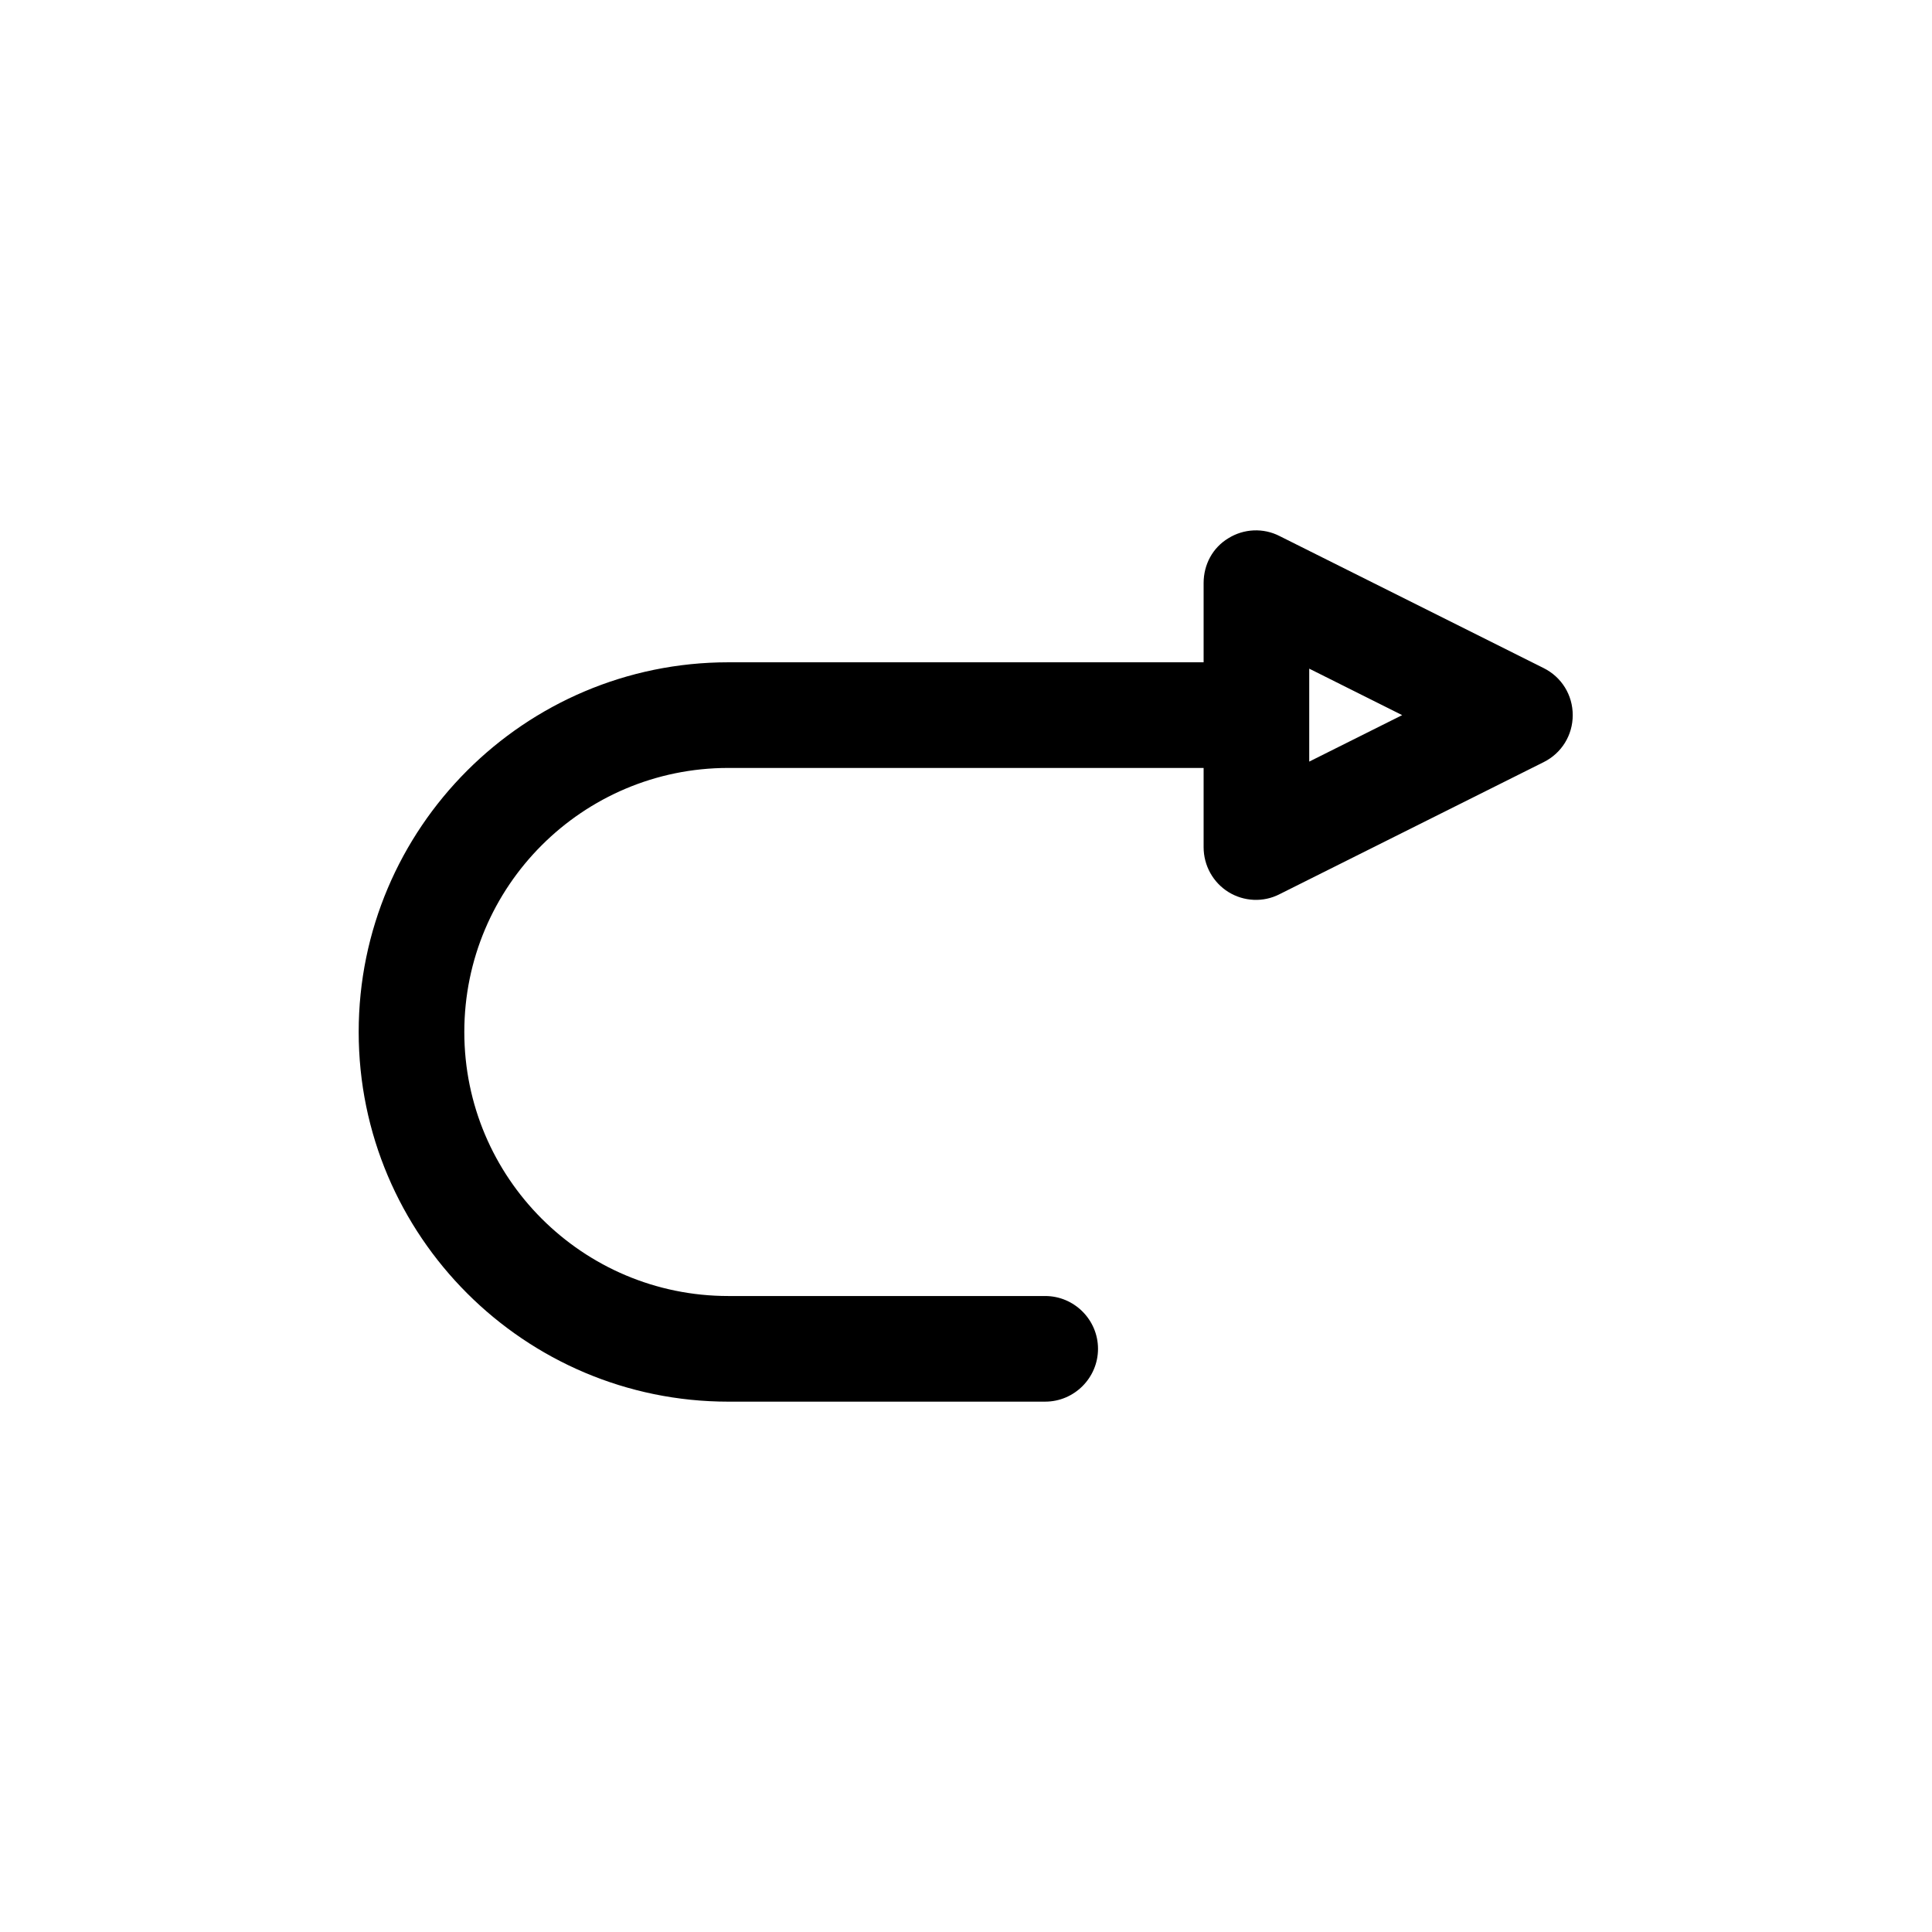
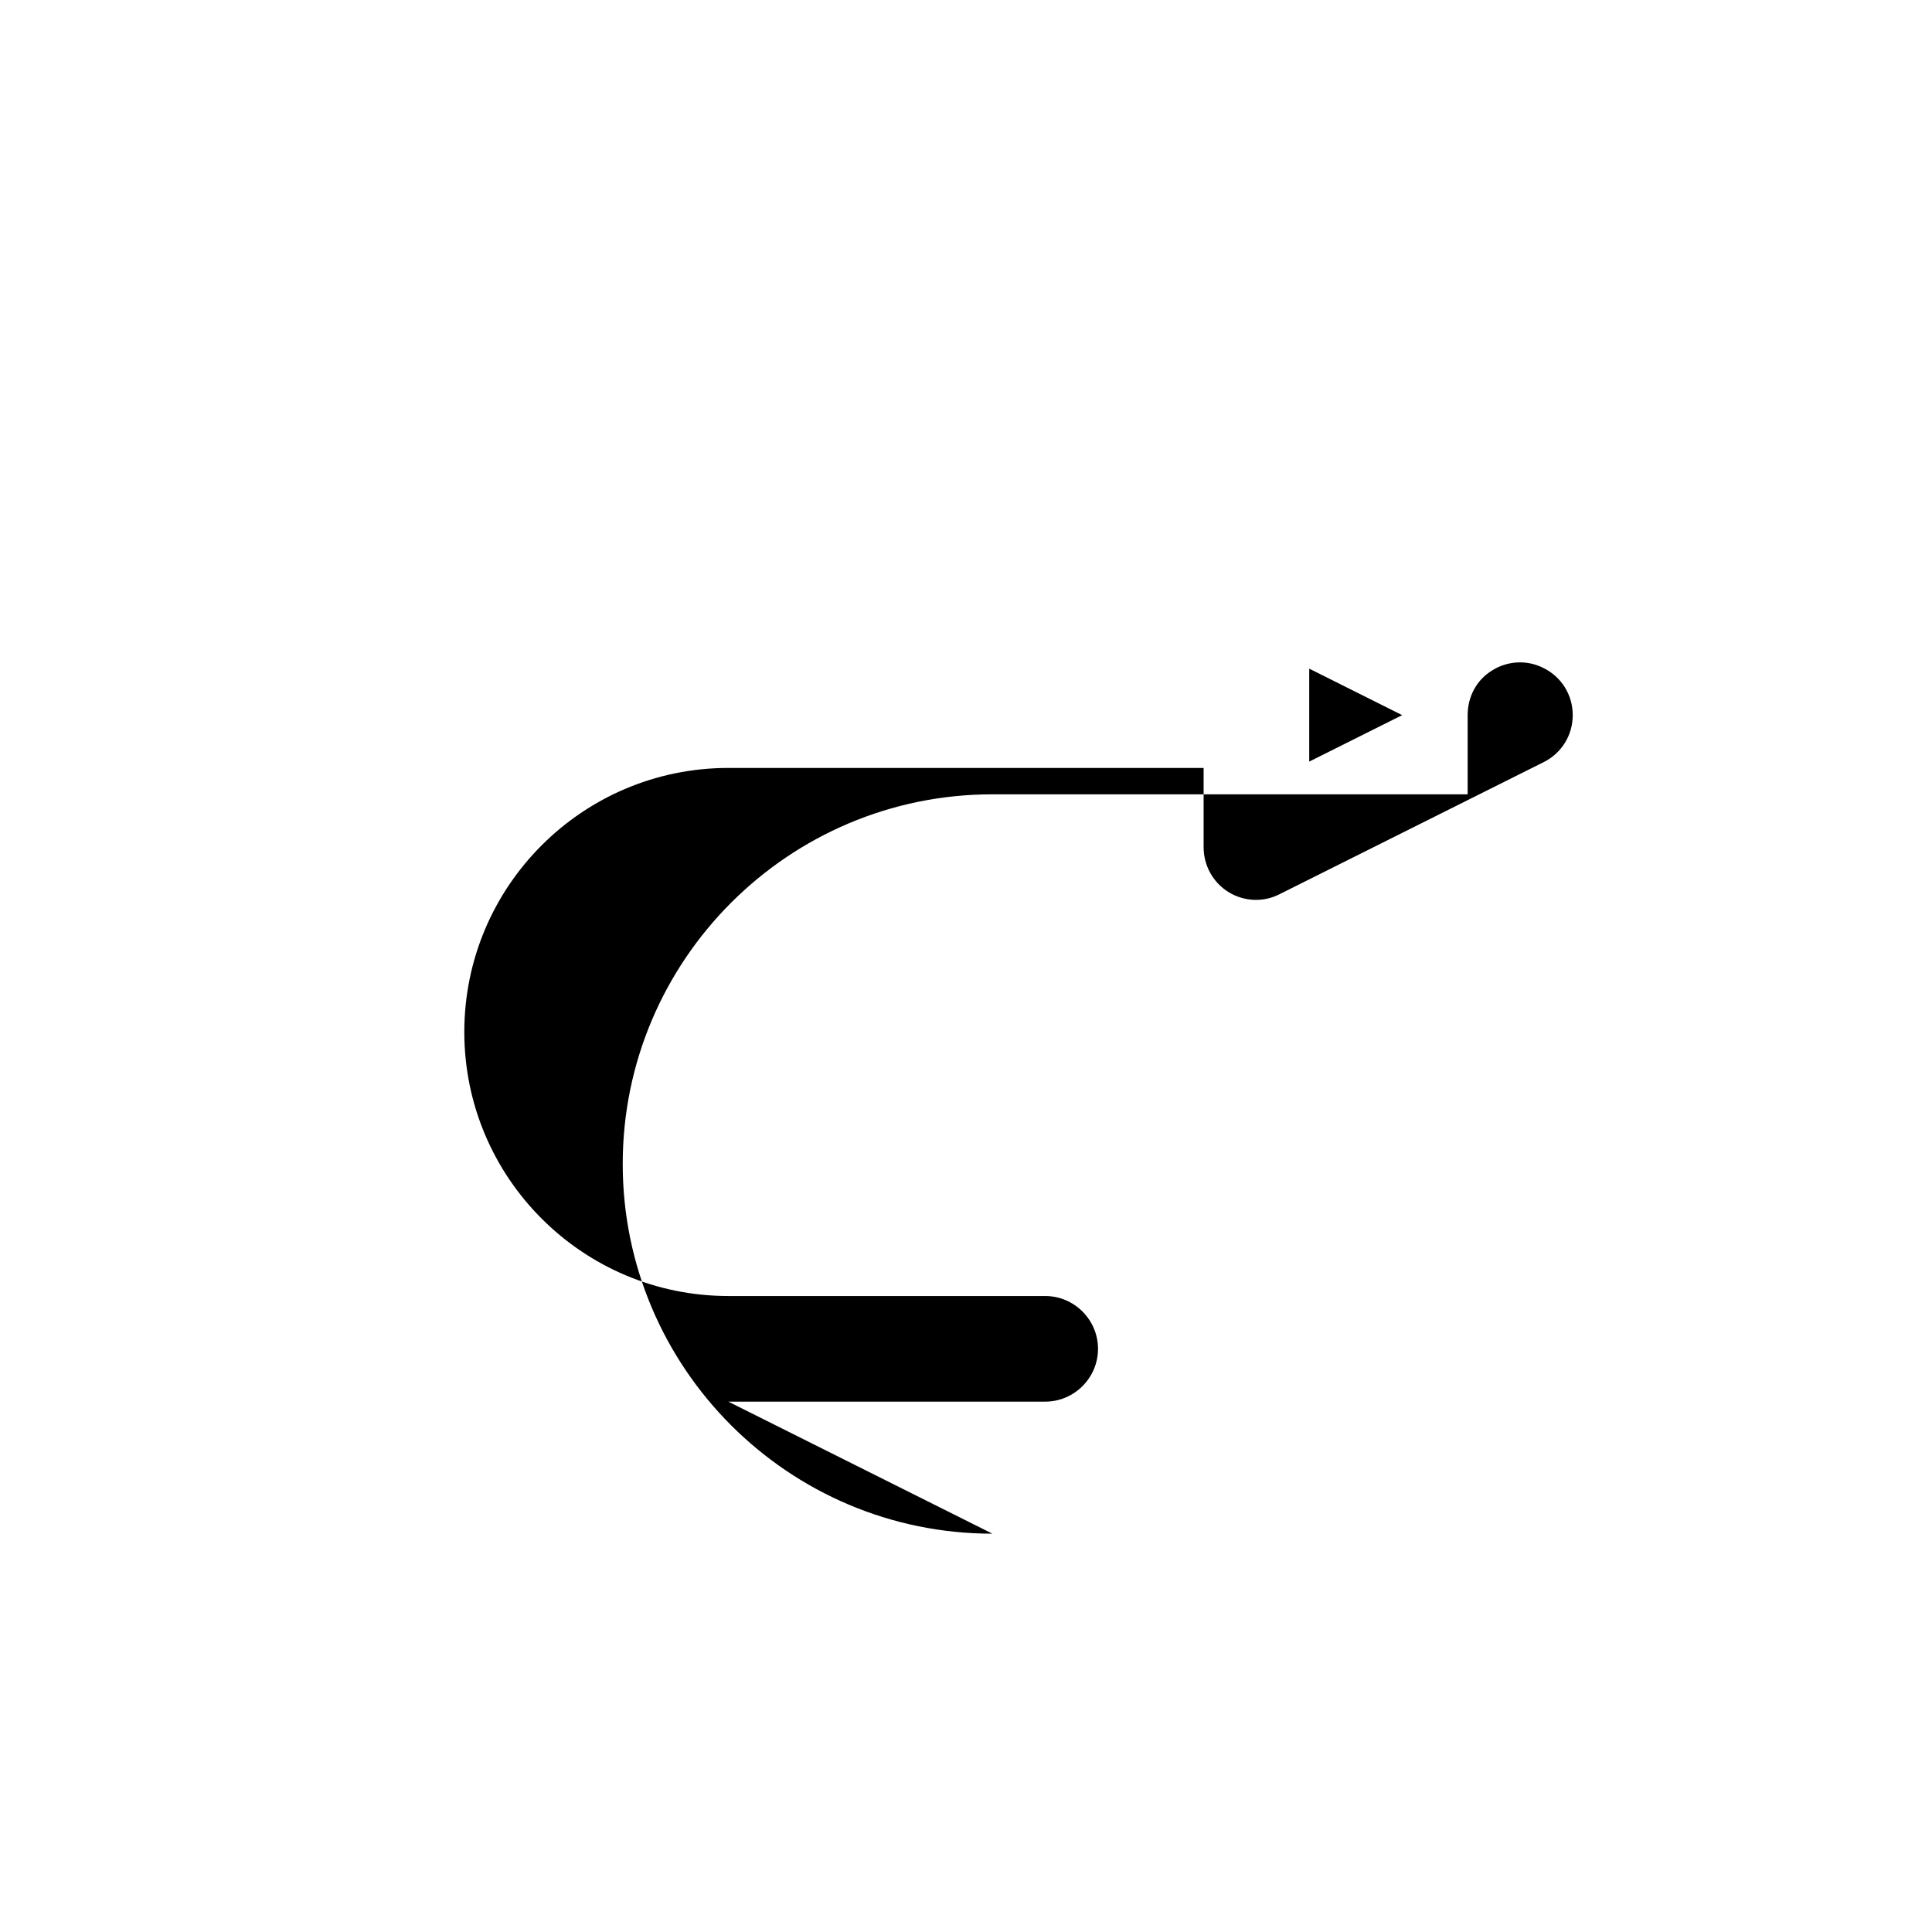
<svg xmlns="http://www.w3.org/2000/svg" fill="#000000" width="800px" height="800px" version="1.1" viewBox="144 144 512 512">
-   <path d="m337.02 515.45h83.969c7.695 0 13.996-6.297 13.996-13.996 0-7.695-6.297-13.996-13.996-13.996h-83.969c-38.625 0-69.973-31.348-69.973-69.973s31.348-69.973 69.973-69.973h125.95v20.992c0 4.898 2.519 9.375 6.578 11.895 4.059 2.519 9.238 2.801 13.574 0.559l69.973-34.988c4.758-2.379 7.695-7.137 7.695-12.457 0-5.316-2.938-10.078-7.695-12.457l-69.973-34.988c-4.34-2.238-9.516-1.961-13.574 0.559-4.199 2.519-6.578 6.996-6.578 11.895v20.992h-125.95c-54.02 0-97.965 43.945-97.965 97.965 0 54.031 43.945 97.973 97.965 97.973zm153.94-194.25 24.629 12.316-24.629 12.316z" />
+   <path d="m337.02 515.45h83.969c7.695 0 13.996-6.297 13.996-13.996 0-7.695-6.297-13.996-13.996-13.996h-83.969c-38.625 0-69.973-31.348-69.973-69.973s31.348-69.973 69.973-69.973h125.95v20.992c0 4.898 2.519 9.375 6.578 11.895 4.059 2.519 9.238 2.801 13.574 0.559l69.973-34.988c4.758-2.379 7.695-7.137 7.695-12.457 0-5.316-2.938-10.078-7.695-12.457c-4.34-2.238-9.516-1.961-13.574 0.559-4.199 2.519-6.578 6.996-6.578 11.895v20.992h-125.95c-54.02 0-97.965 43.945-97.965 97.965 0 54.031 43.945 97.973 97.965 97.973zm153.94-194.25 24.629 12.316-24.629 12.316z" />
</svg>